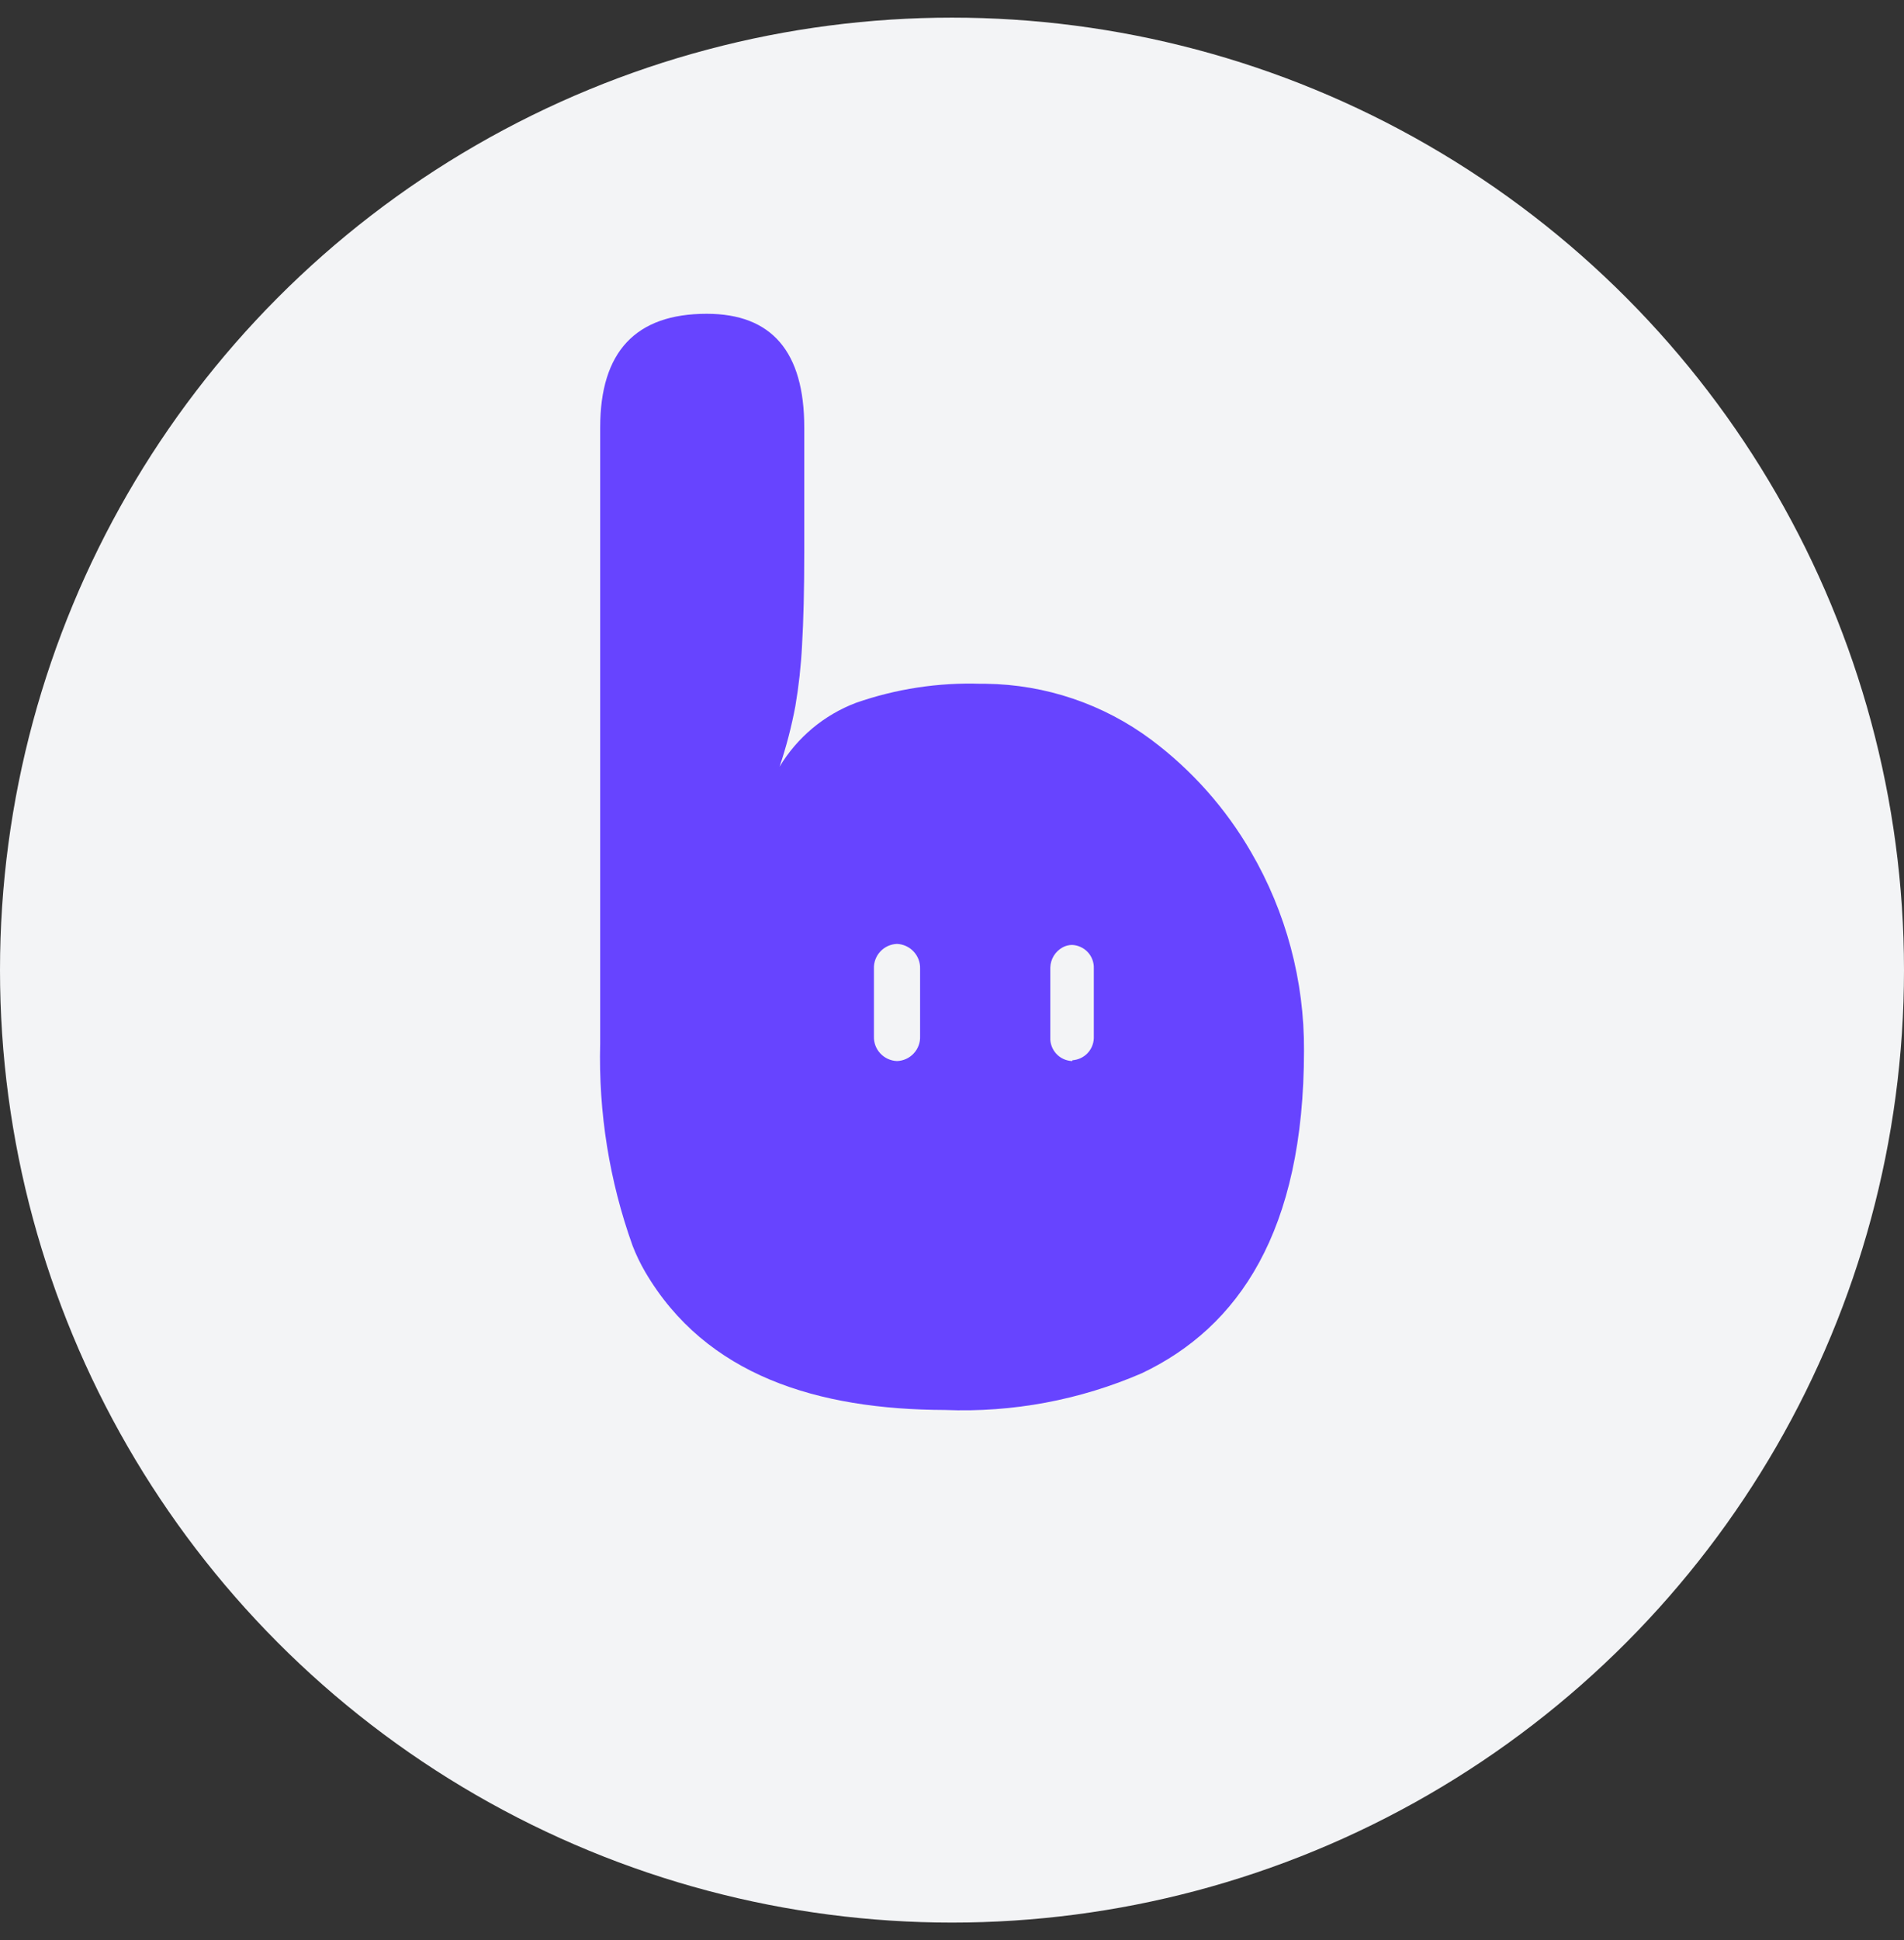
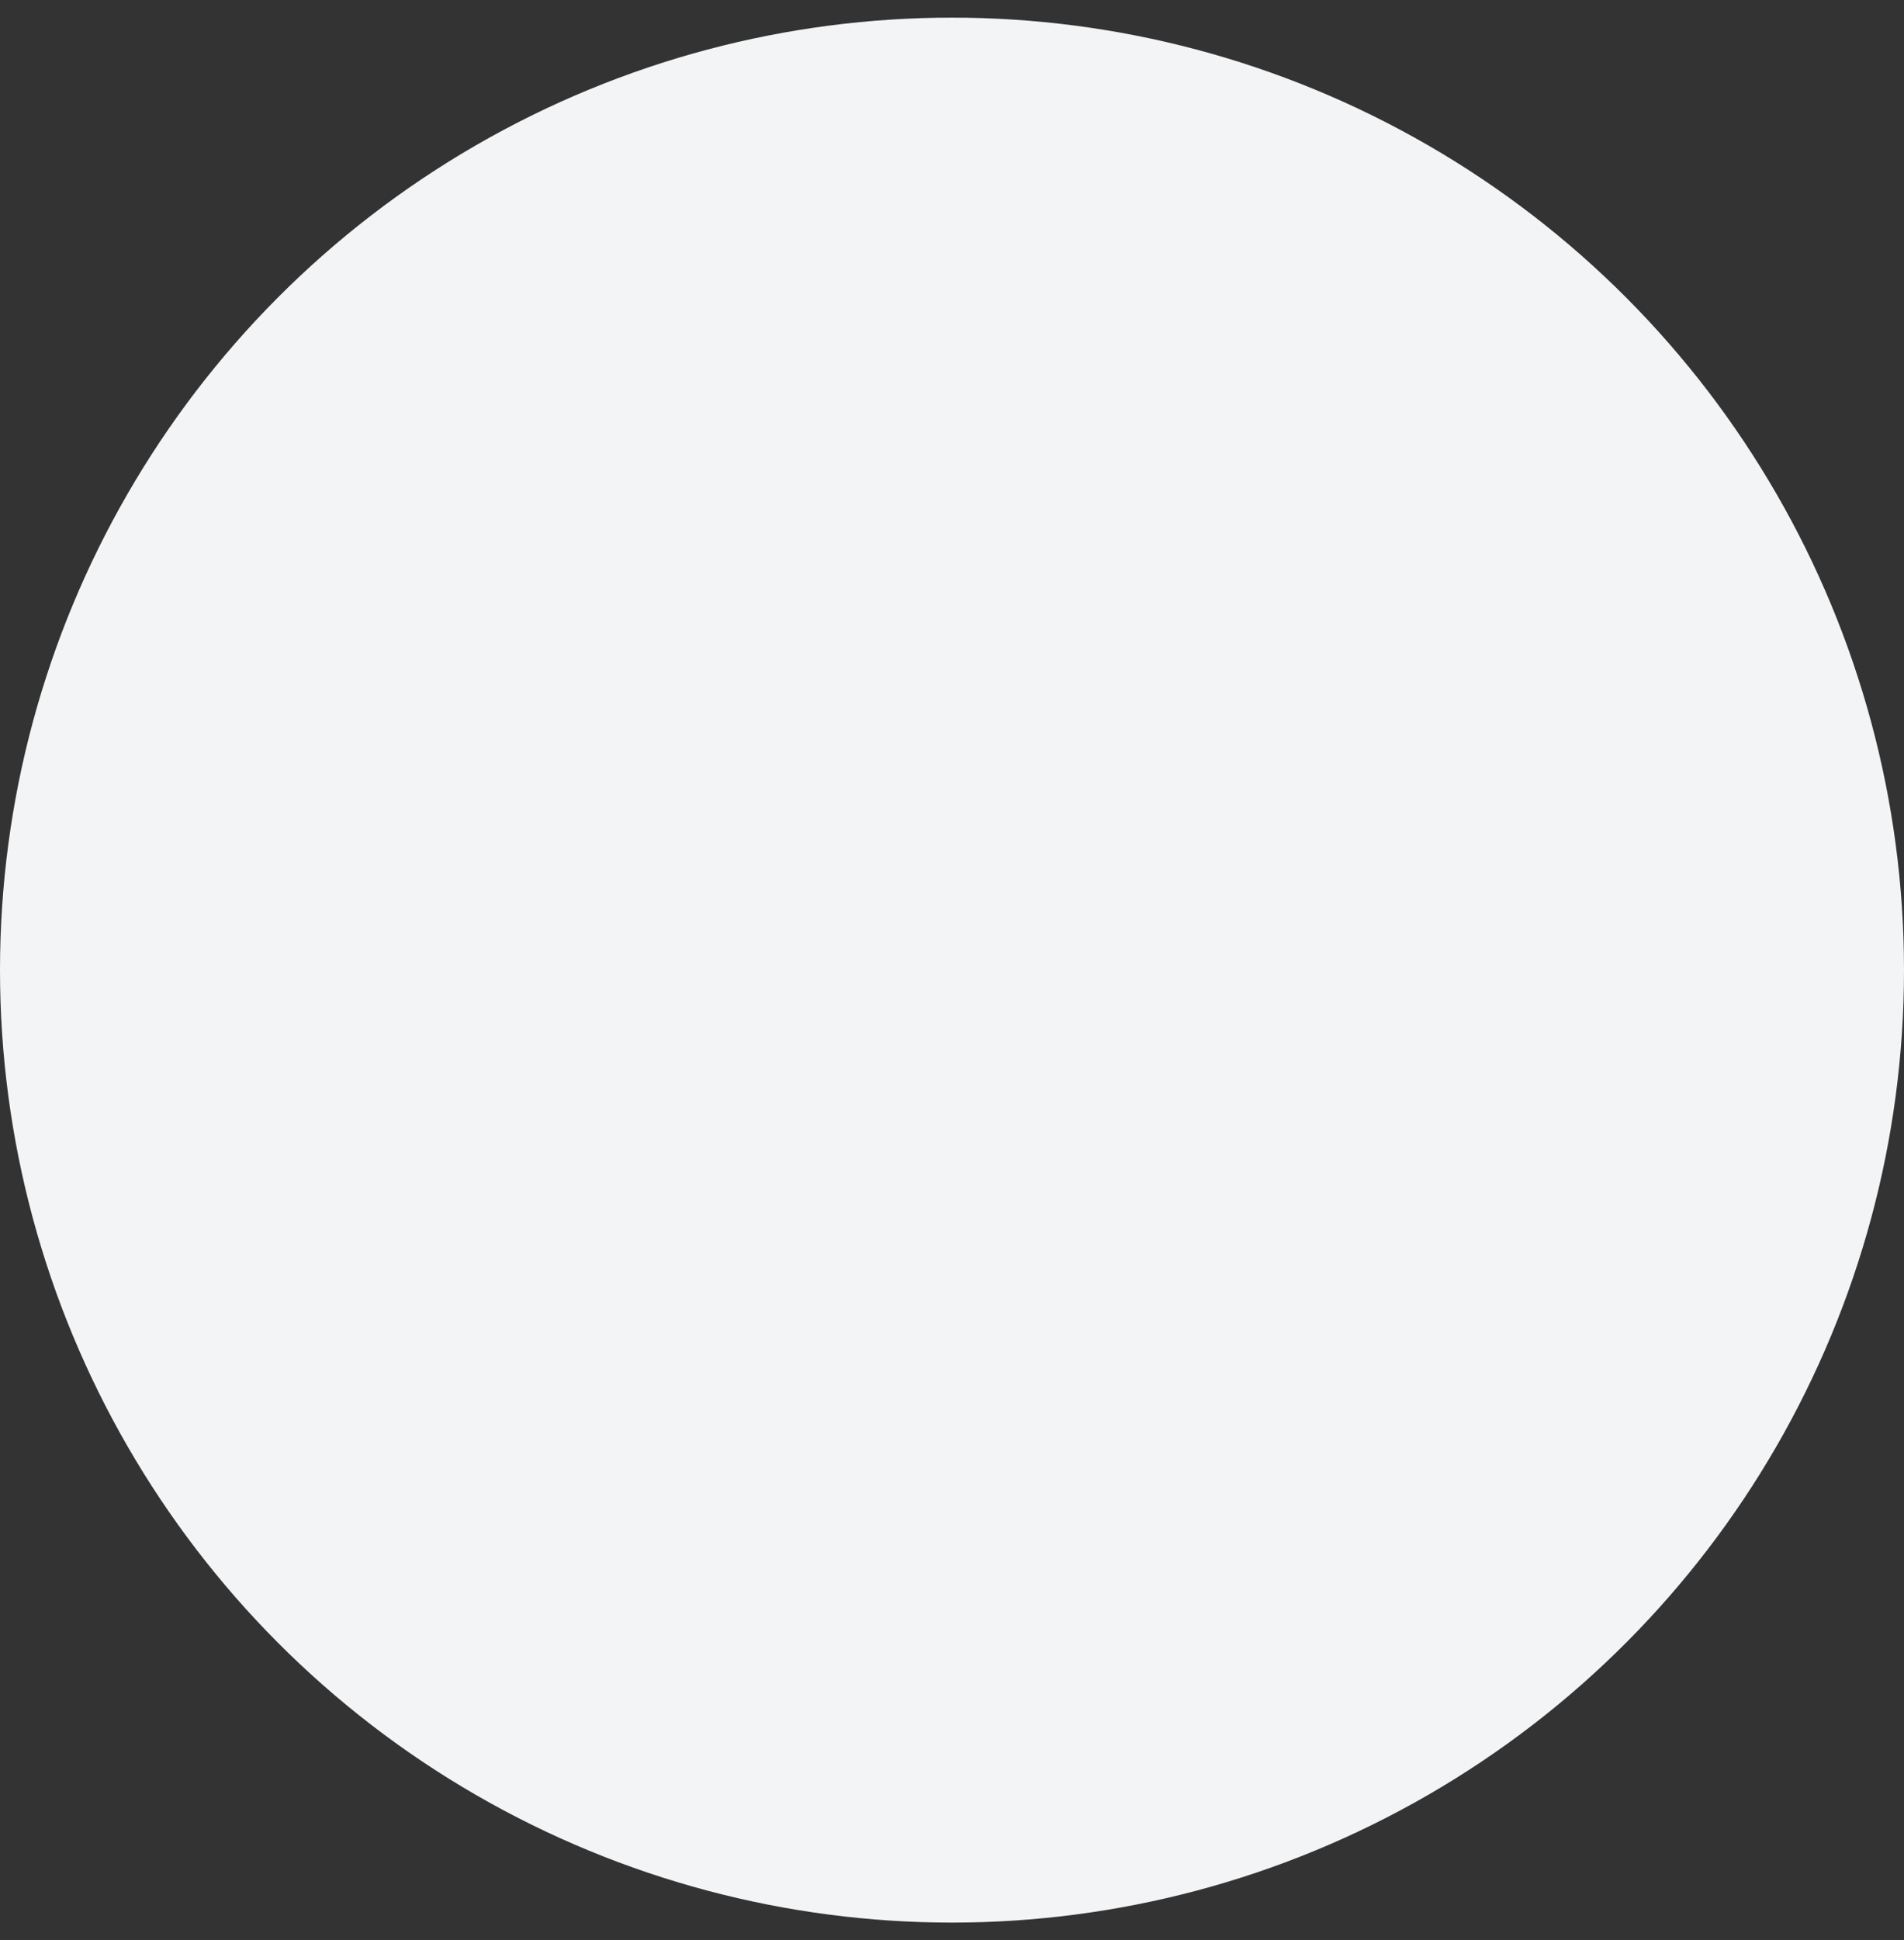
<svg xmlns="http://www.w3.org/2000/svg" width="54" height="55" viewBox="0 0 54 55" fill="none">
  <rect x="0" y="0" width="54" height="55" fill="#333333" stroke="none" />
  <g id="Logo Circle">
    <circle id="Ellipse" cx="27" cy="27.5" r="27" fill="#F3F4F6" />
-     <path id="Logo" d="M35.478 24.148C34.761 22.91 33.8 21.829 32.653 20.971C31.297 19.96 29.654 19.404 27.961 19.383H27.812C26.612 19.344 25.415 19.527 24.28 19.922C23.373 20.265 22.609 20.904 22.11 21.734C22.299 21.172 22.449 20.597 22.558 20.014C22.655 19.445 22.718 18.87 22.747 18.294C22.788 17.605 22.81 16.722 22.81 15.65V12.118C22.81 9.969 21.888 8.895 20.043 8.895C18.029 8.895 17.022 9.969 17.022 12.118V29.579C16.971 31.53 17.282 33.475 17.941 35.313C18.04 35.569 18.159 35.816 18.297 36.053C20.02 38.994 23.189 39.958 26.801 39.969C28.719 40.045 30.628 39.688 32.389 38.925C35.122 37.624 36.983 34.911 36.983 29.779C36.994 27.802 36.475 25.857 35.478 24.148ZM25.441 30.078C25.352 30.075 25.264 30.054 25.183 30.017C25.102 29.98 25.029 29.928 24.968 29.863C24.907 29.798 24.86 29.722 24.828 29.639C24.797 29.555 24.783 29.467 24.786 29.378V27.463C24.782 27.373 24.796 27.284 24.827 27.2C24.858 27.116 24.905 27.039 24.966 26.974C25.027 26.908 25.1 26.855 25.181 26.818C25.263 26.781 25.351 26.76 25.441 26.757C25.62 26.765 25.789 26.842 25.911 26.973C26.034 27.104 26.1 27.278 26.095 27.457V29.372C26.099 29.462 26.085 29.551 26.054 29.635C26.023 29.719 25.976 29.796 25.915 29.861C25.854 29.927 25.781 29.98 25.7 30.017C25.618 30.054 25.53 30.075 25.441 30.078ZM30.408 30.078C30.323 30.075 30.24 30.055 30.163 30.02C30.086 29.985 30.017 29.935 29.959 29.873C29.902 29.811 29.857 29.739 29.828 29.66C29.798 29.581 29.784 29.497 29.788 29.412V27.428C29.791 27.311 29.825 27.196 29.886 27.095C29.948 26.994 30.035 26.912 30.138 26.855C30.219 26.811 30.31 26.787 30.402 26.786C30.486 26.789 30.57 26.808 30.646 26.844C30.723 26.879 30.793 26.928 30.85 26.99C30.908 27.052 30.953 27.125 30.982 27.204C31.012 27.283 31.025 27.367 31.022 27.451V29.435C31.015 29.594 30.95 29.746 30.839 29.86C30.728 29.974 30.578 30.043 30.419 30.055L30.408 30.078Z" fill="#6744FF" />
  </g>
</svg>